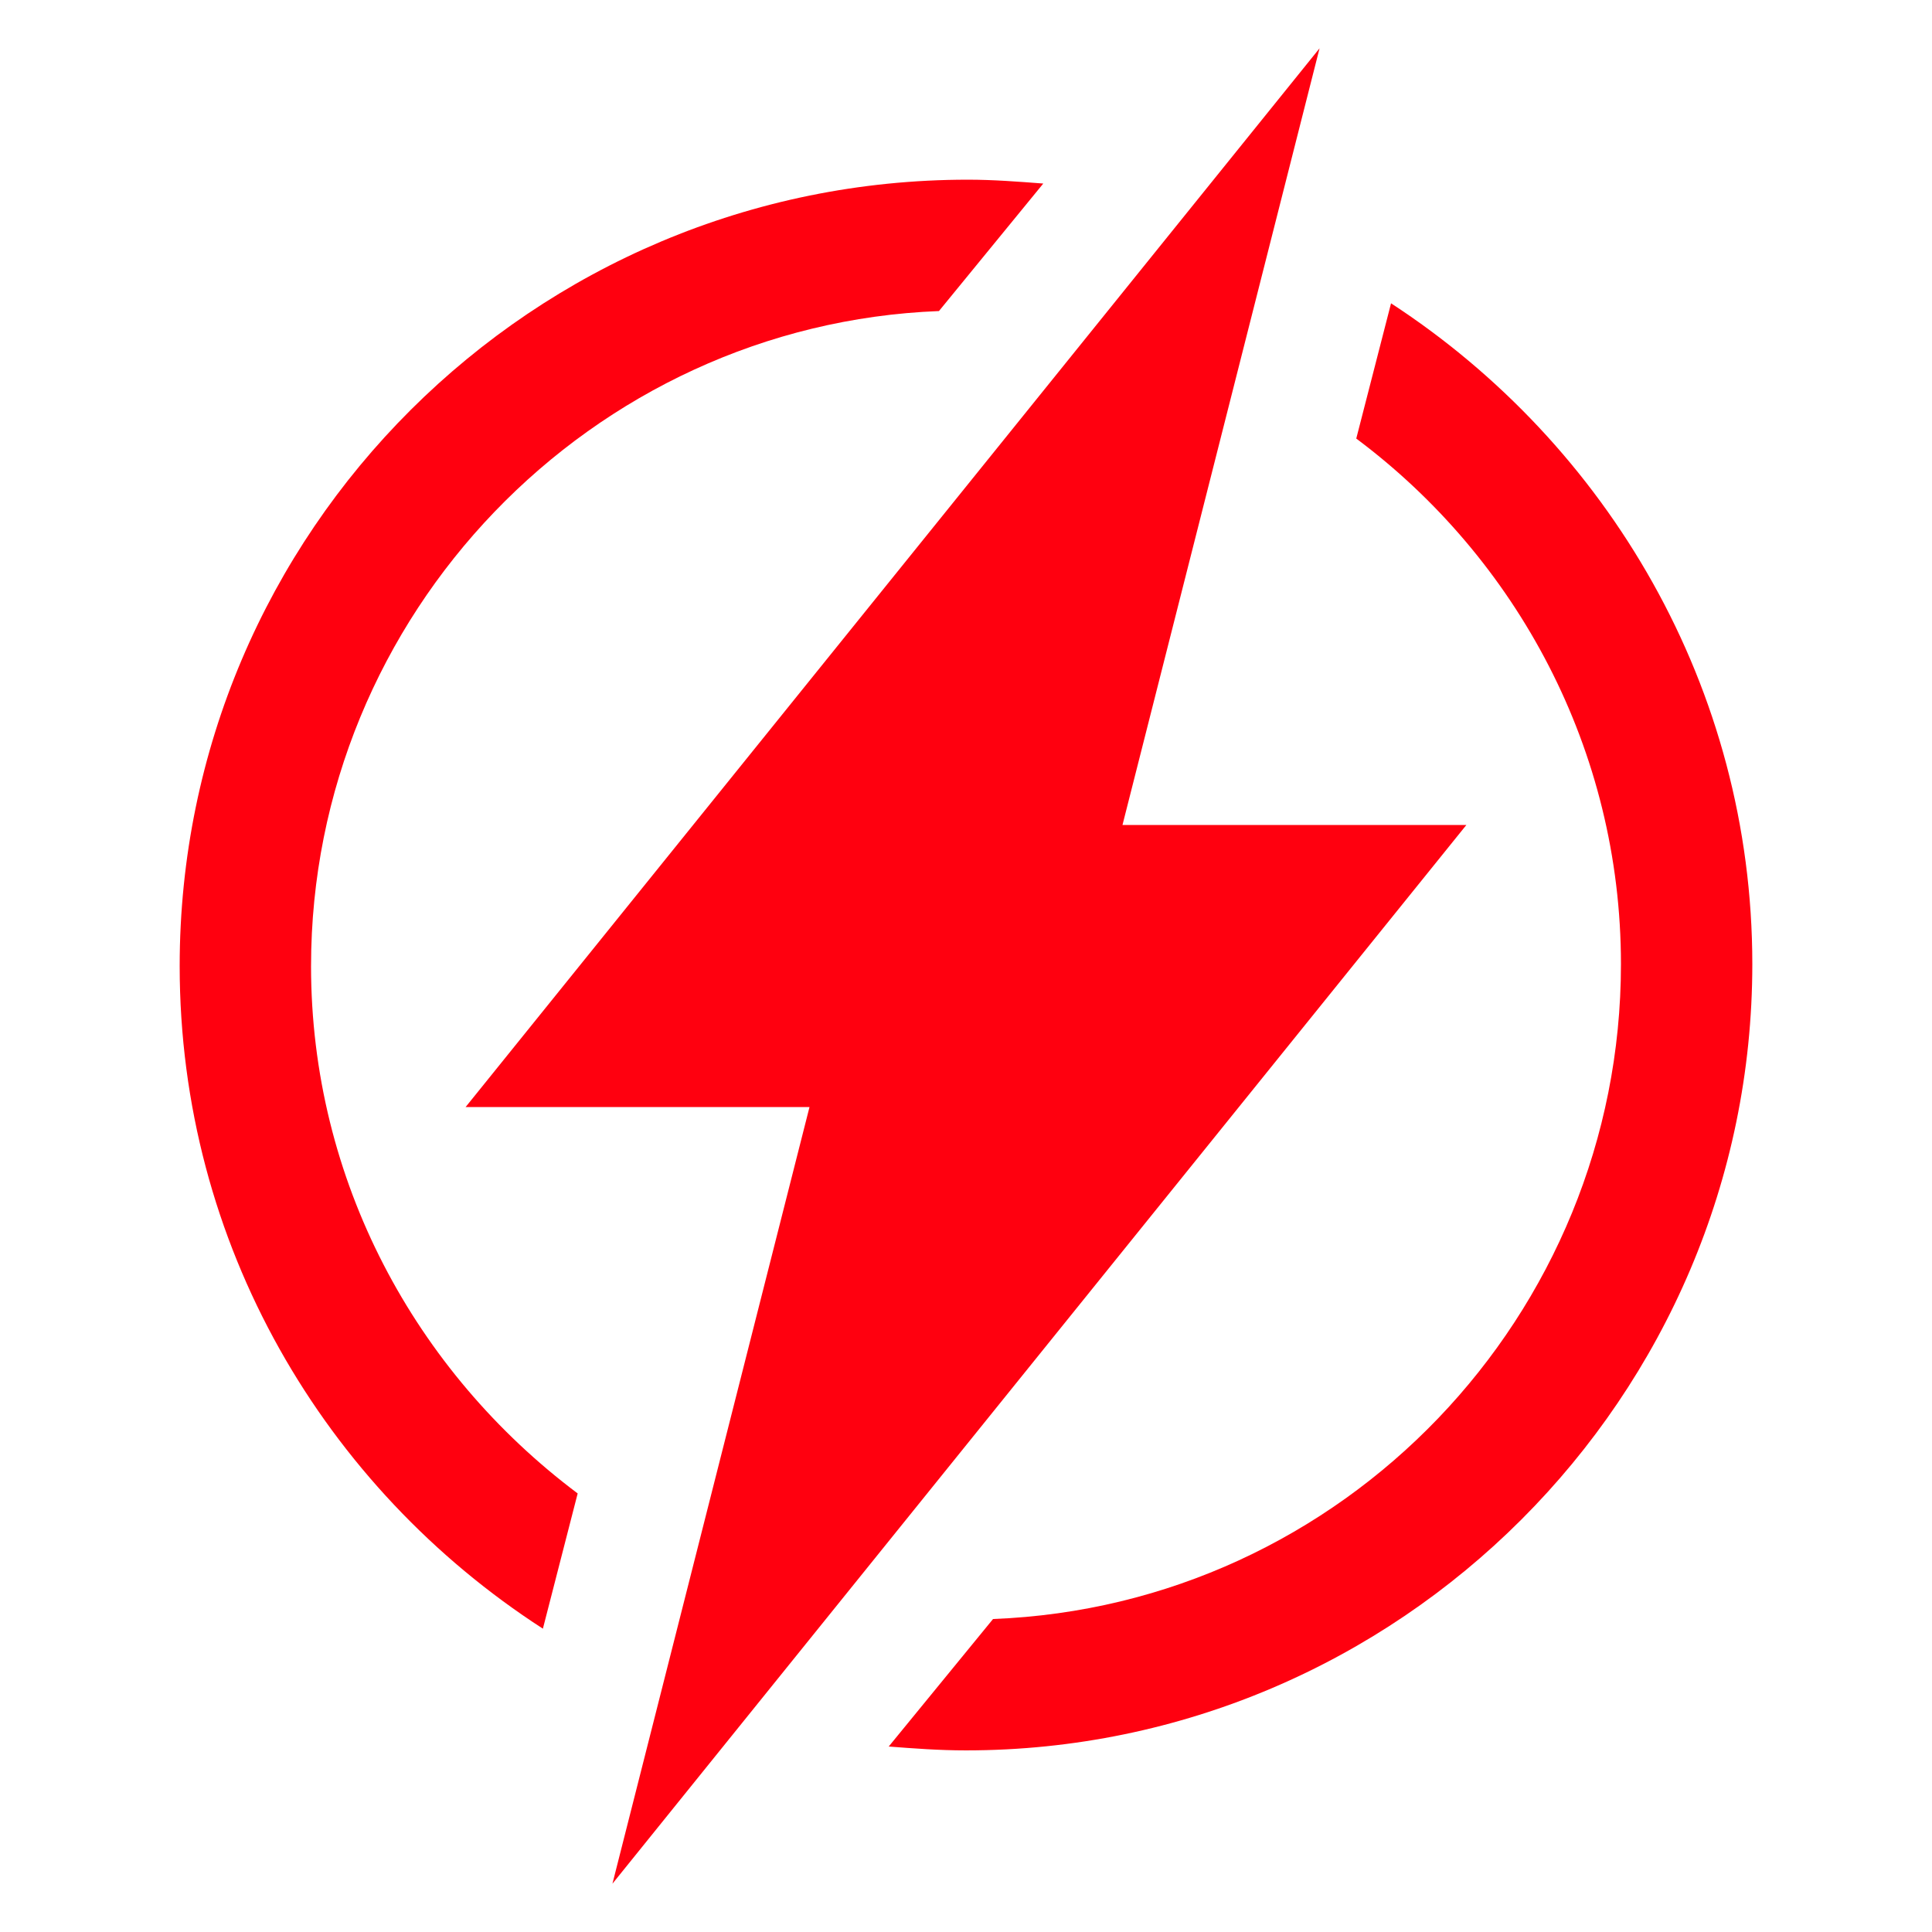
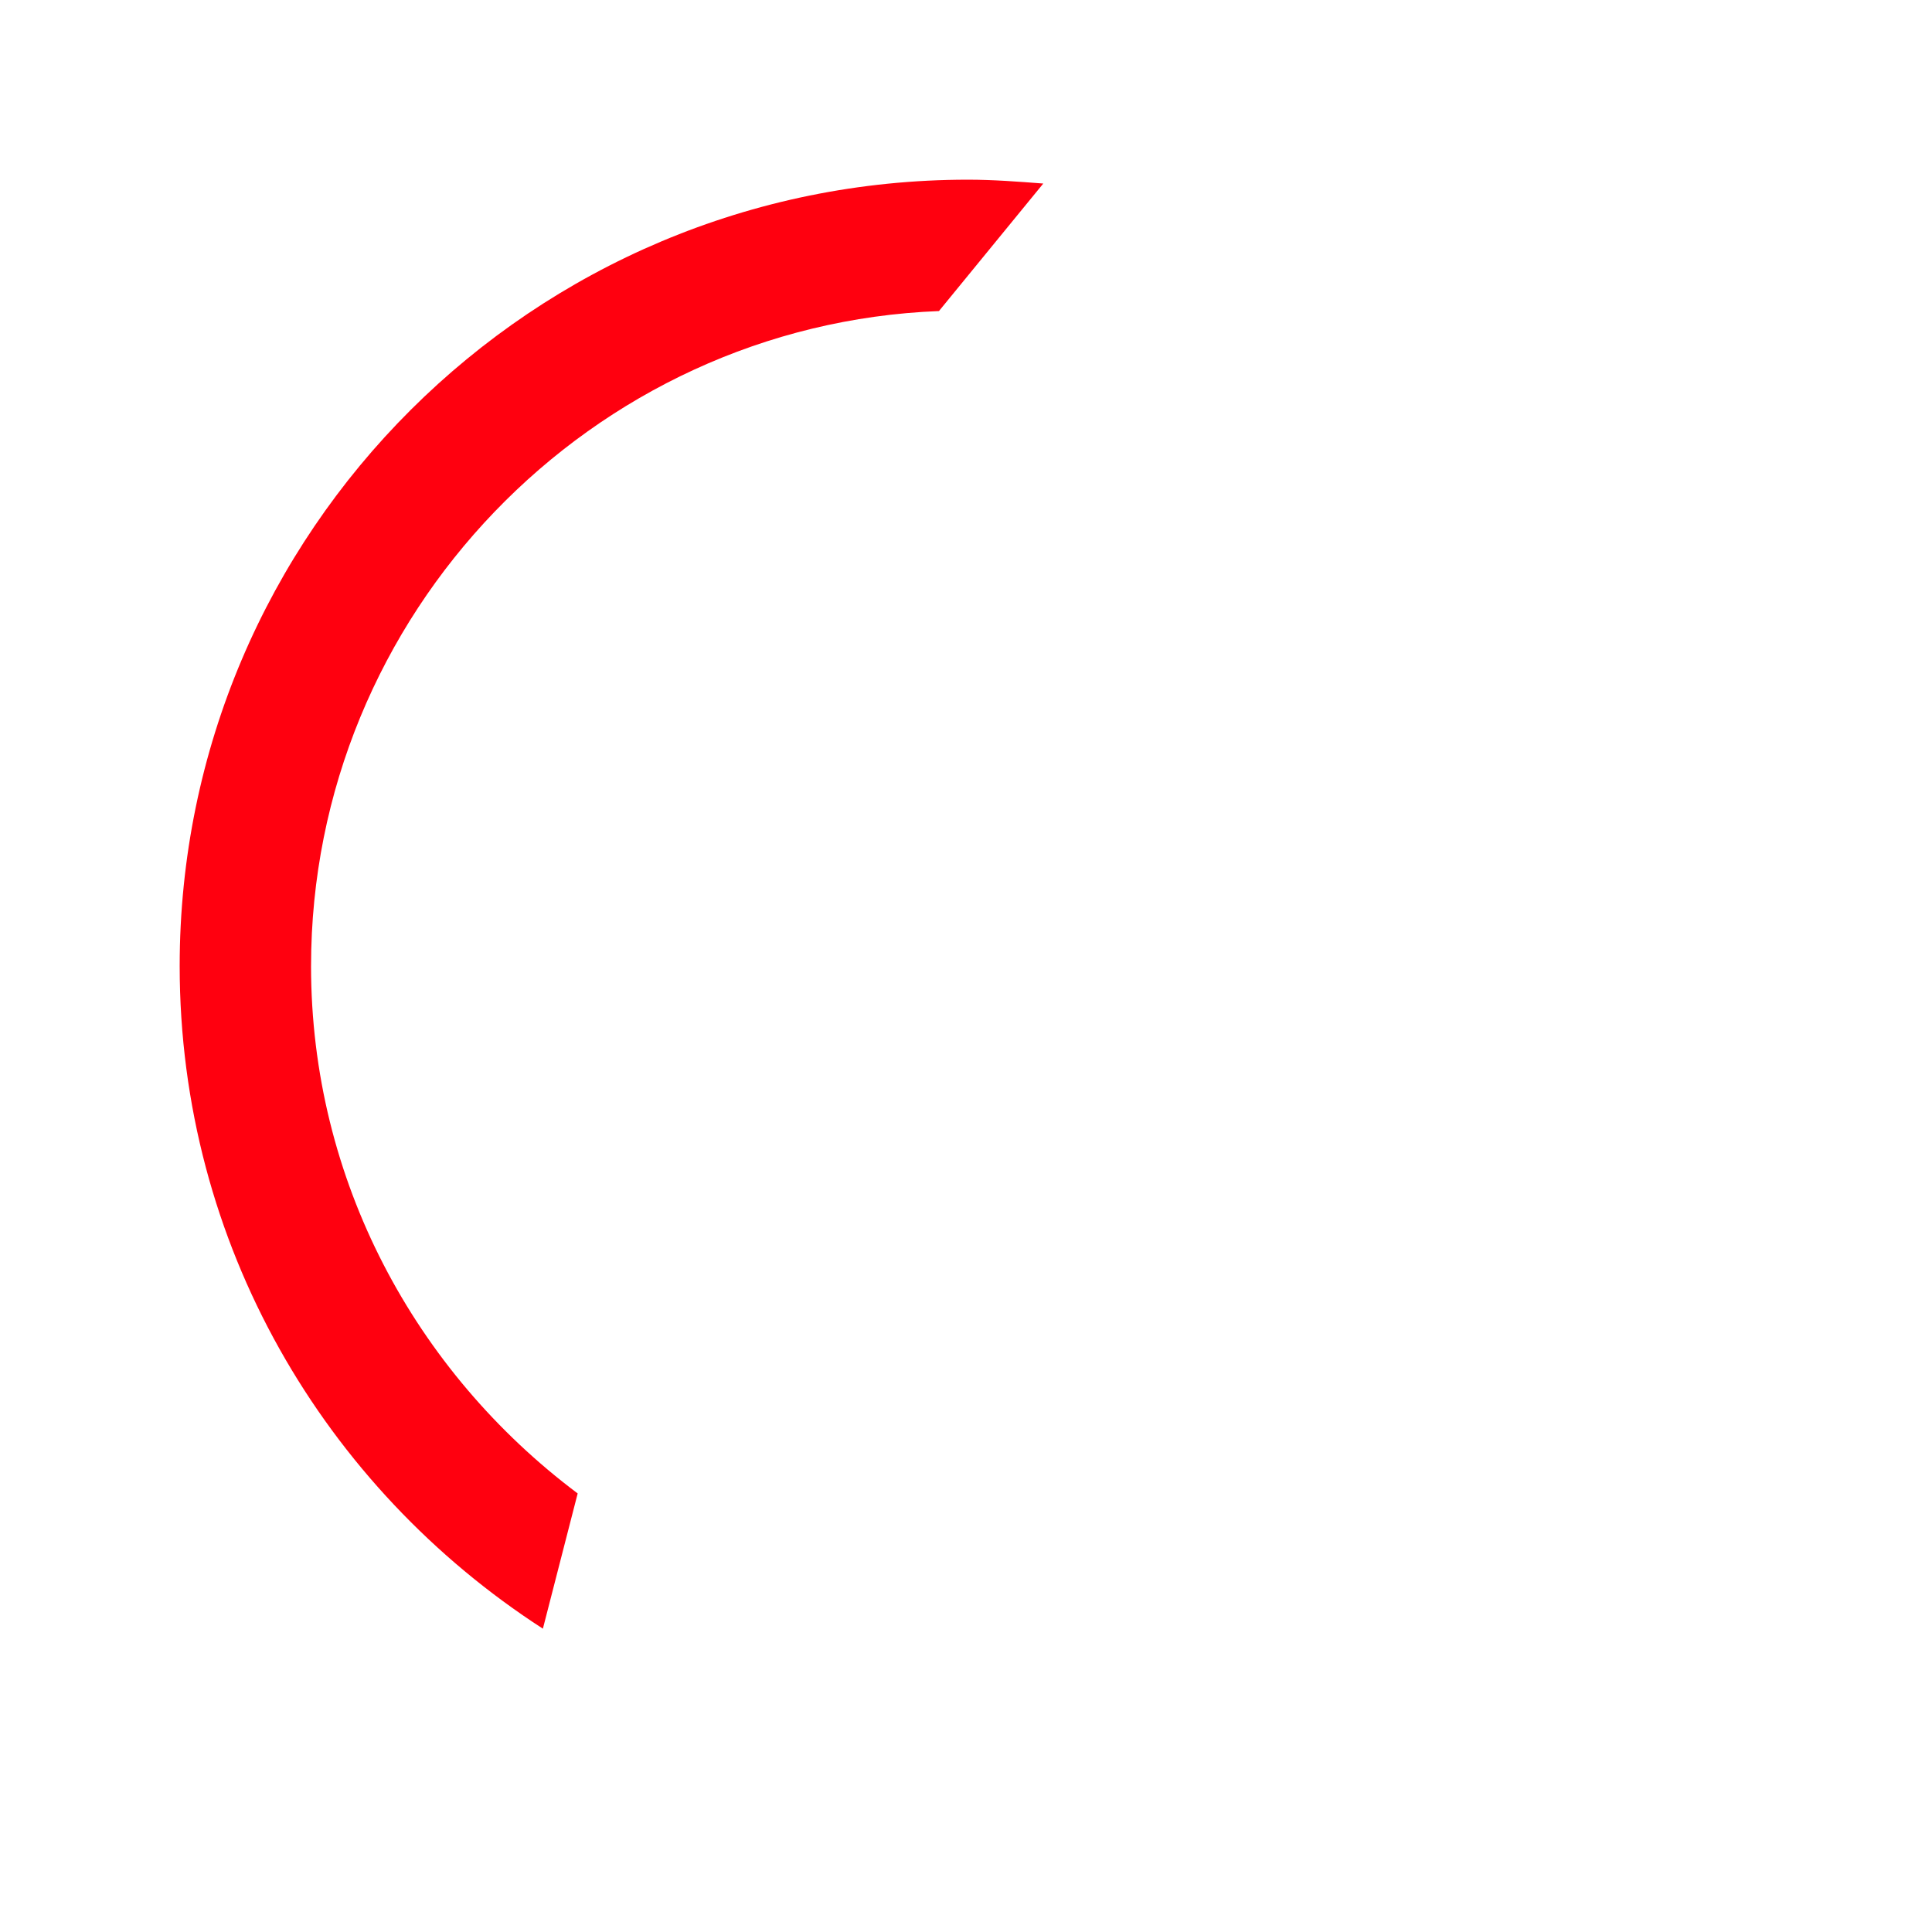
<svg xmlns="http://www.w3.org/2000/svg" width="1200pt" height="1200pt" version="1.1" viewBox="0 0 1200 1200">
-   <path d="m864 188.4-21.602 84c99.602 74.398 164.4 193.2 164.4 326.4 0 218.4-172.8 398.4-390 406.8l-64.801 79.199c15.602 1.199 31.199 2.398 48 2.398 268.8 0 488.4-219.6 488.4-488.4 0.004-171.6-89.996-322.8-224.39-410.4z" fill="#ff000f" />
-   <path d="m193.2 600c0-218.4 174-398.4 390-406.8l64.801-79.199c-15.602-1.199-31.199-2.398-46.801-2.398-270 0-489.6 218.4-489.6 488.4 0 172.8 90 324 225.6 411.6l21.602-84c-100.8-75.602-165.61-194.4-165.61-327.6z" fill="#ff000f" />
-   <path d="m910.8 512.4h-213.6l122.4-482.4-530.4 657.6h213.6l-122.4 482.4z" fill="#ff000f" />
+   <path d="m193.2 600c0-218.4 174-398.4 390-406.8l64.801-79.199c-15.602-1.199-31.199-2.398-46.801-2.398-270 0-489.6 218.4-489.6 488.4 0 172.8 90 324 225.6 411.6l21.602-84c-100.8-75.602-165.61-194.4-165.61-327.6" fill="#ff000f" />
</svg>